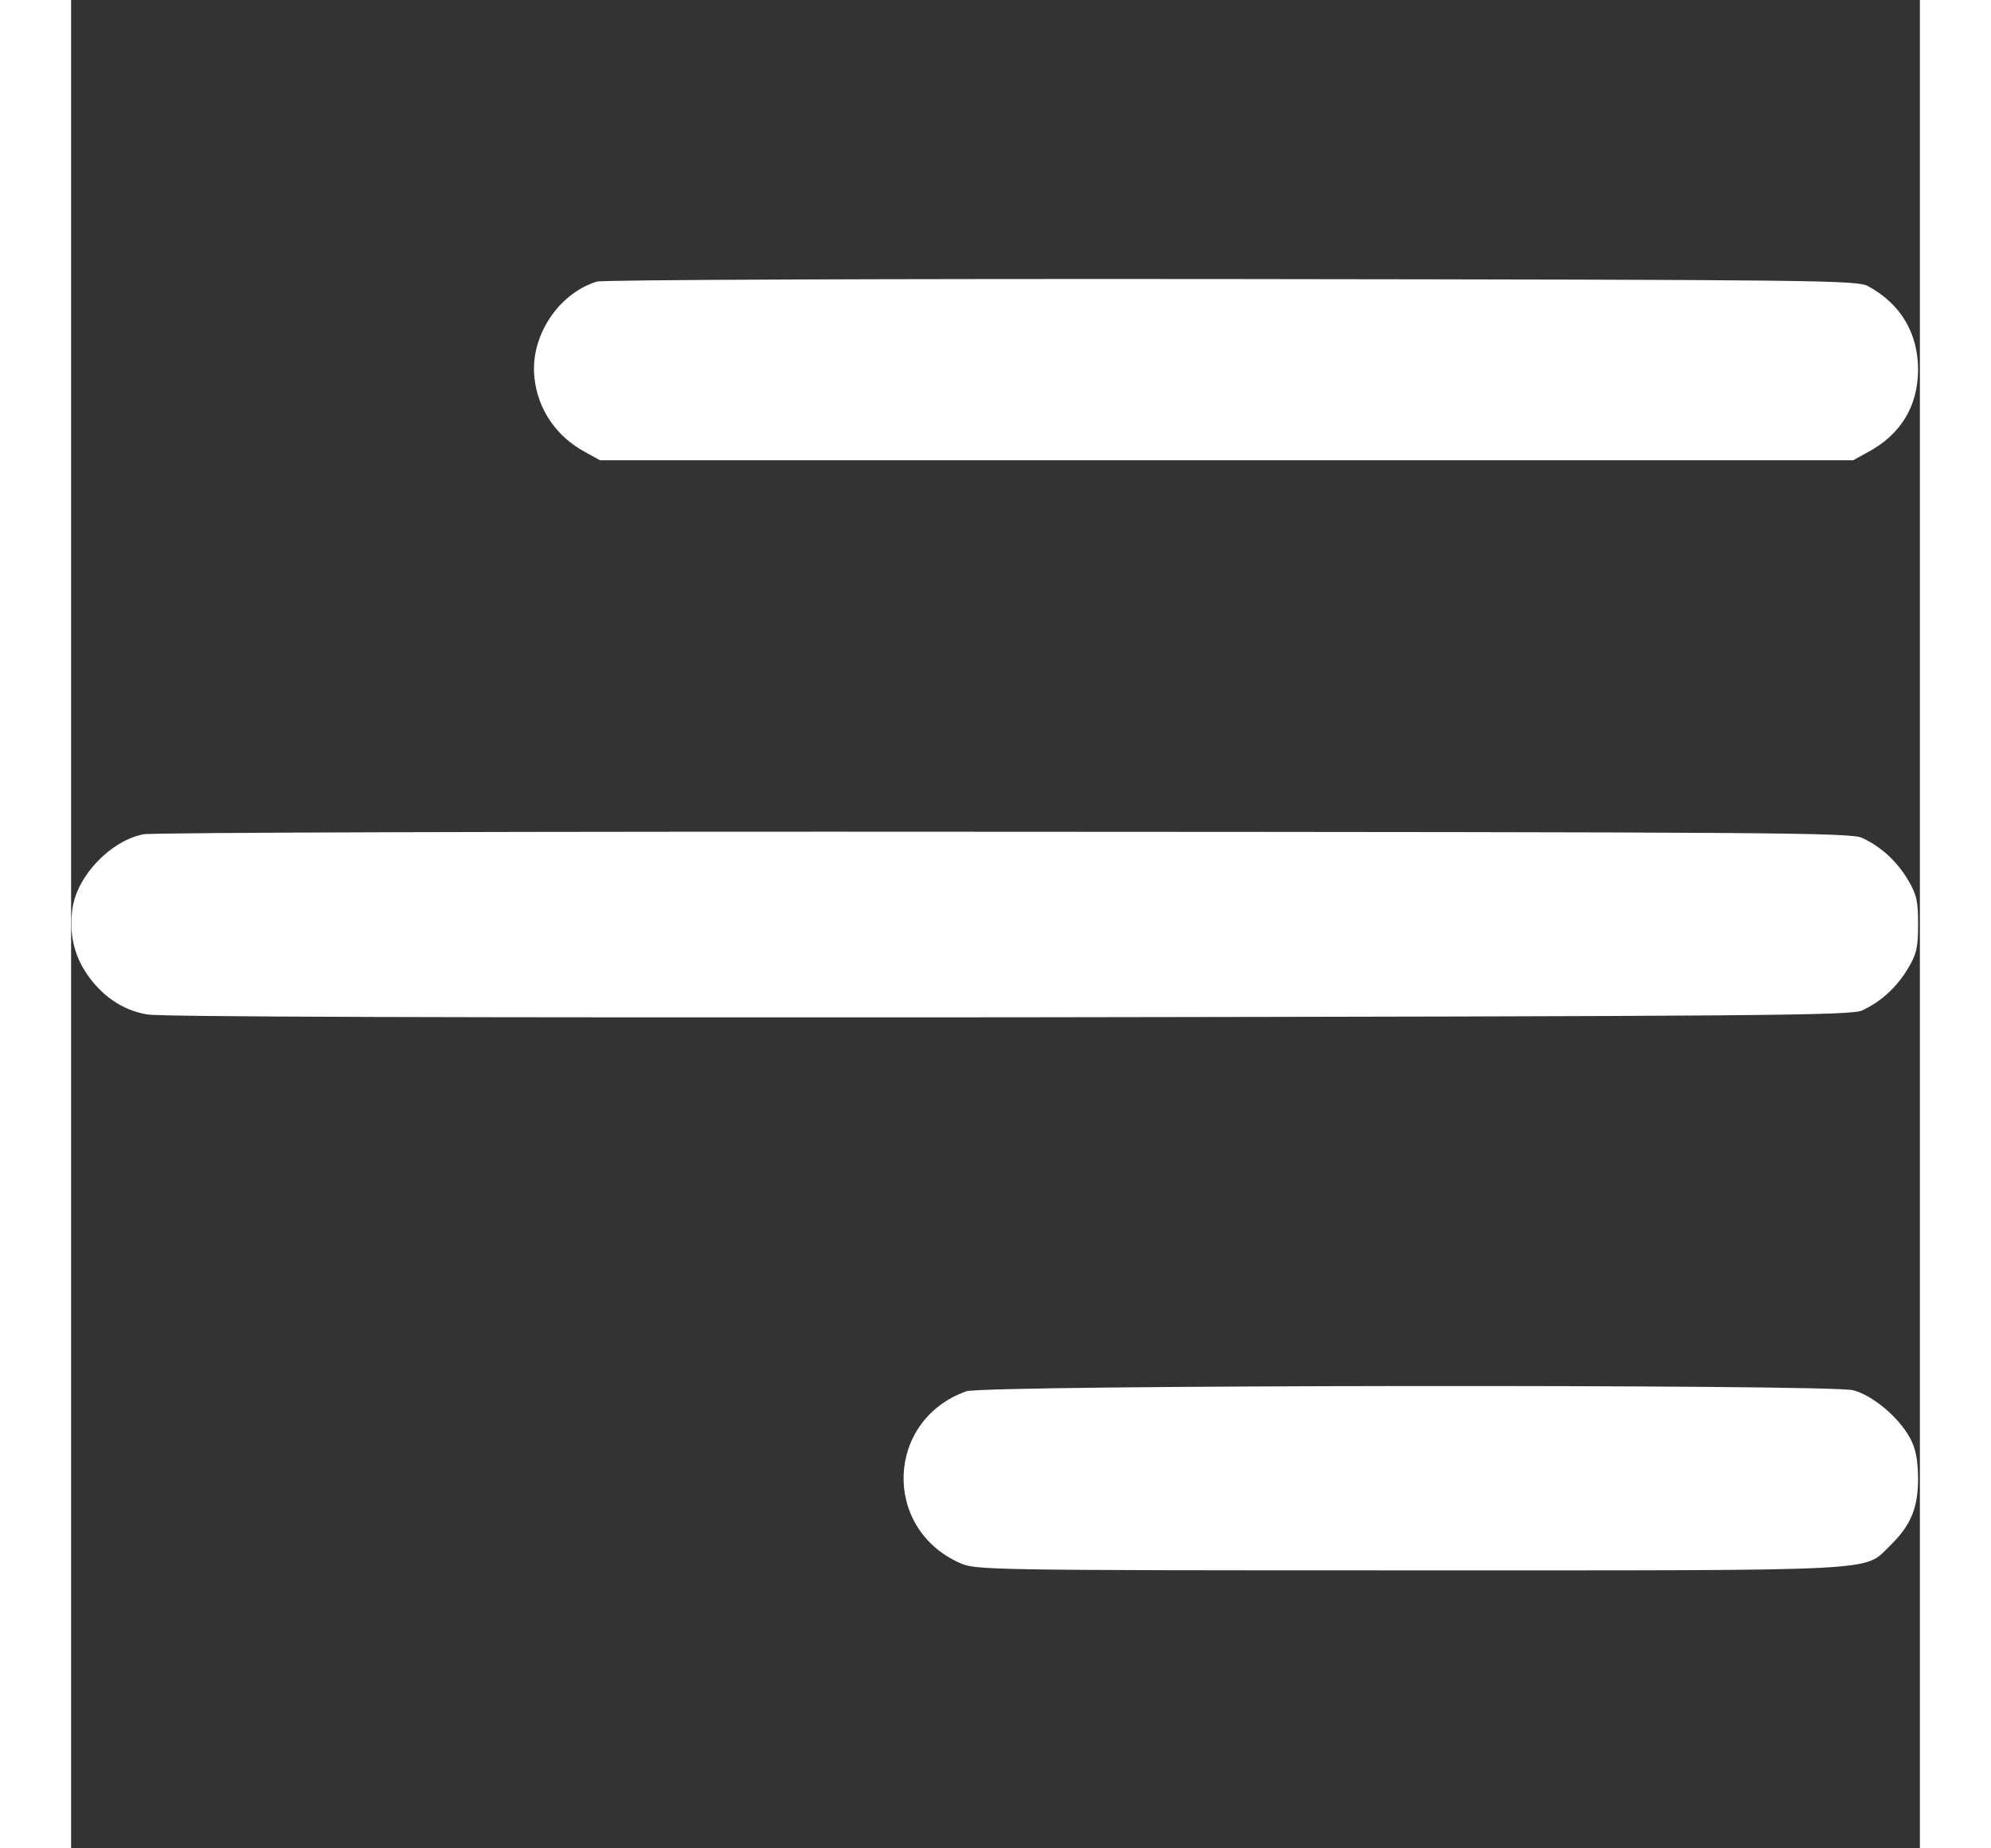
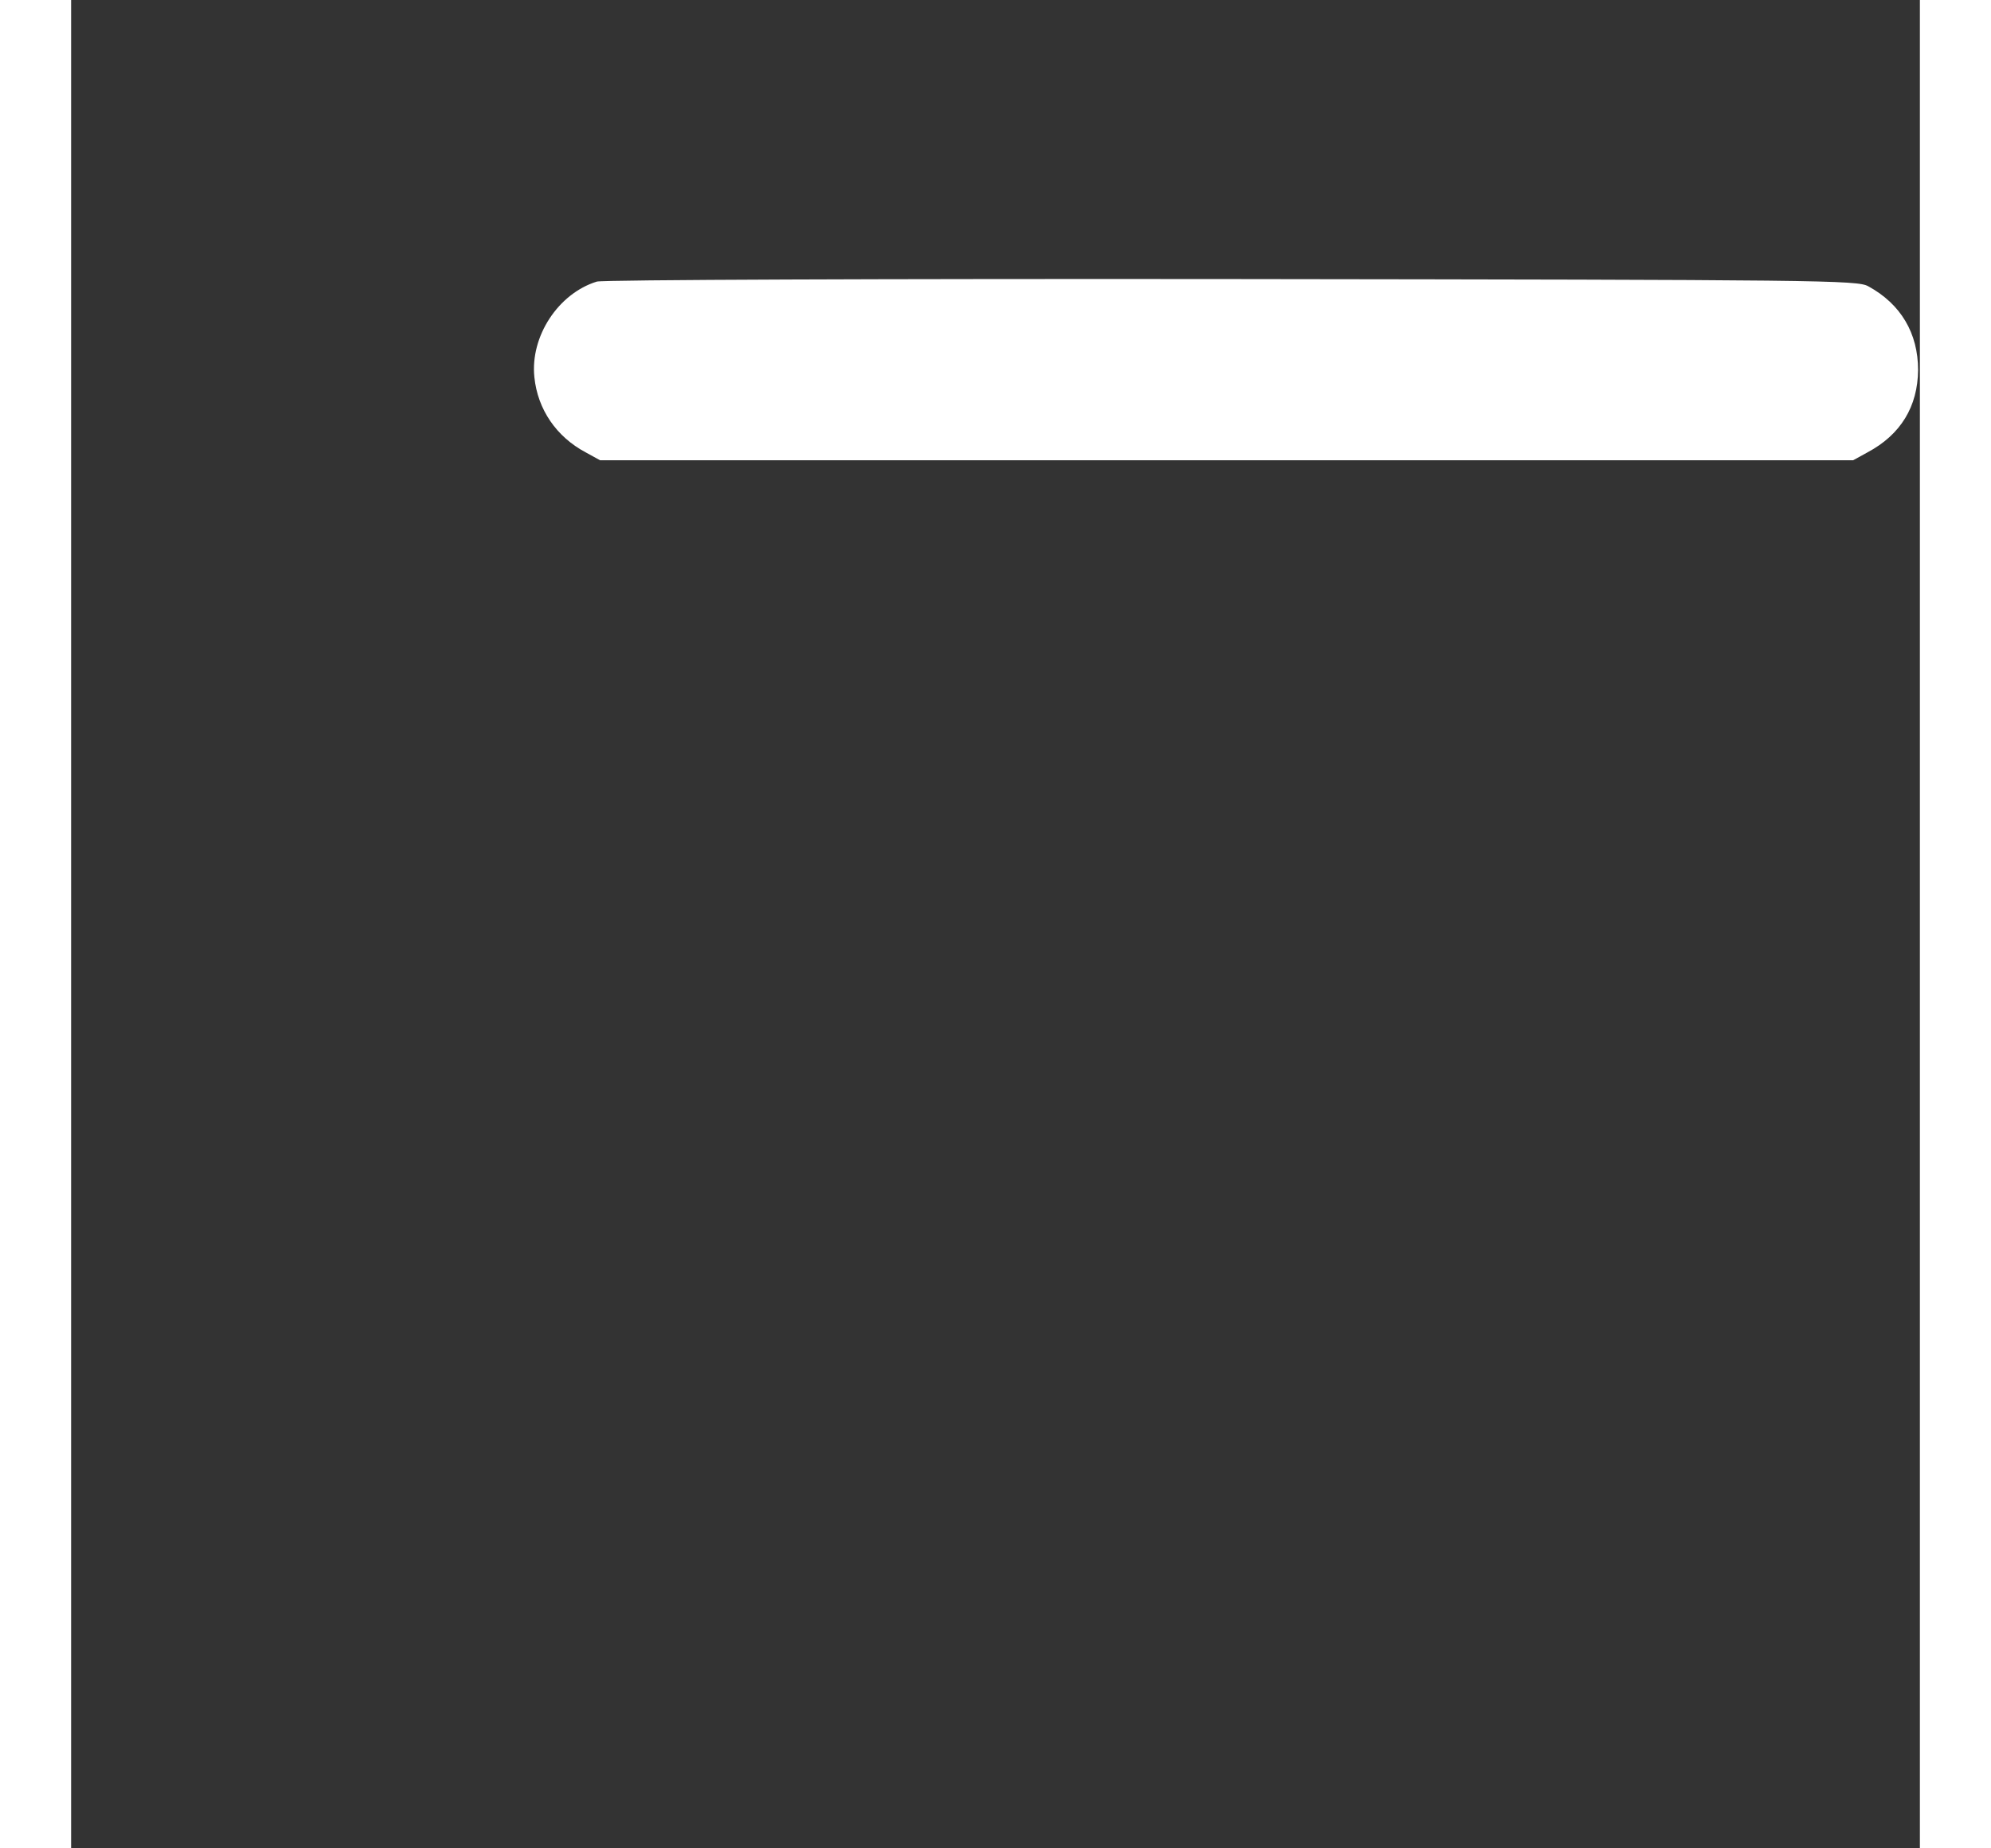
<svg xmlns="http://www.w3.org/2000/svg" height="26px" width="28px" viewBox="0 0 512 512" fill="currentColor">
  <rect x="0" y="0" width="512" height="512" fill="#333333" stroke="none" />
  <g transform="translate(0,512) scale(0.1,-0.1)" fill="#ffffff" stroke="none">
    <path d="M1456 4340 c-107 -33 -185 -152 -173 -265 9 -89 61 -165 142 -208 l40 -22 1735 0 1735 0 40 22 c92 49 139 127 140 228 0 102 -48 183 -138 232 -30 17 -129 18 -1762 20 -952 1 -1743 -2 -1759 -7z" />
-     <path d="M200 2809 c-90 -18 -182 -113 -196 -204 -10 -67 3 -129 39 -182 42 -62 99 -101 167 -113 37 -7 843 -9 2385 -8 2110 3 2333 5 2365 19 52 24 97 65 128 118 23 39 27 57 27 121 0 64 -4 82 -27 121 -31 53 -76 94 -128 118 -32 15 -254 16 -2375 17 -1325 1 -2360 -2 -2385 -7z" />
-     <path d="M2479 1266 c-222 -79 -234 -378 -19 -475 44 -20 59 -21 1246 -21 1337 0 1256 -4 1332 69 57 56 77 104 77 186 -1 52 -6 81 -22 111 -31 58 -104 119 -158 133 -68 17 -2407 15 -2456 -3z" />
  </g>
</svg>